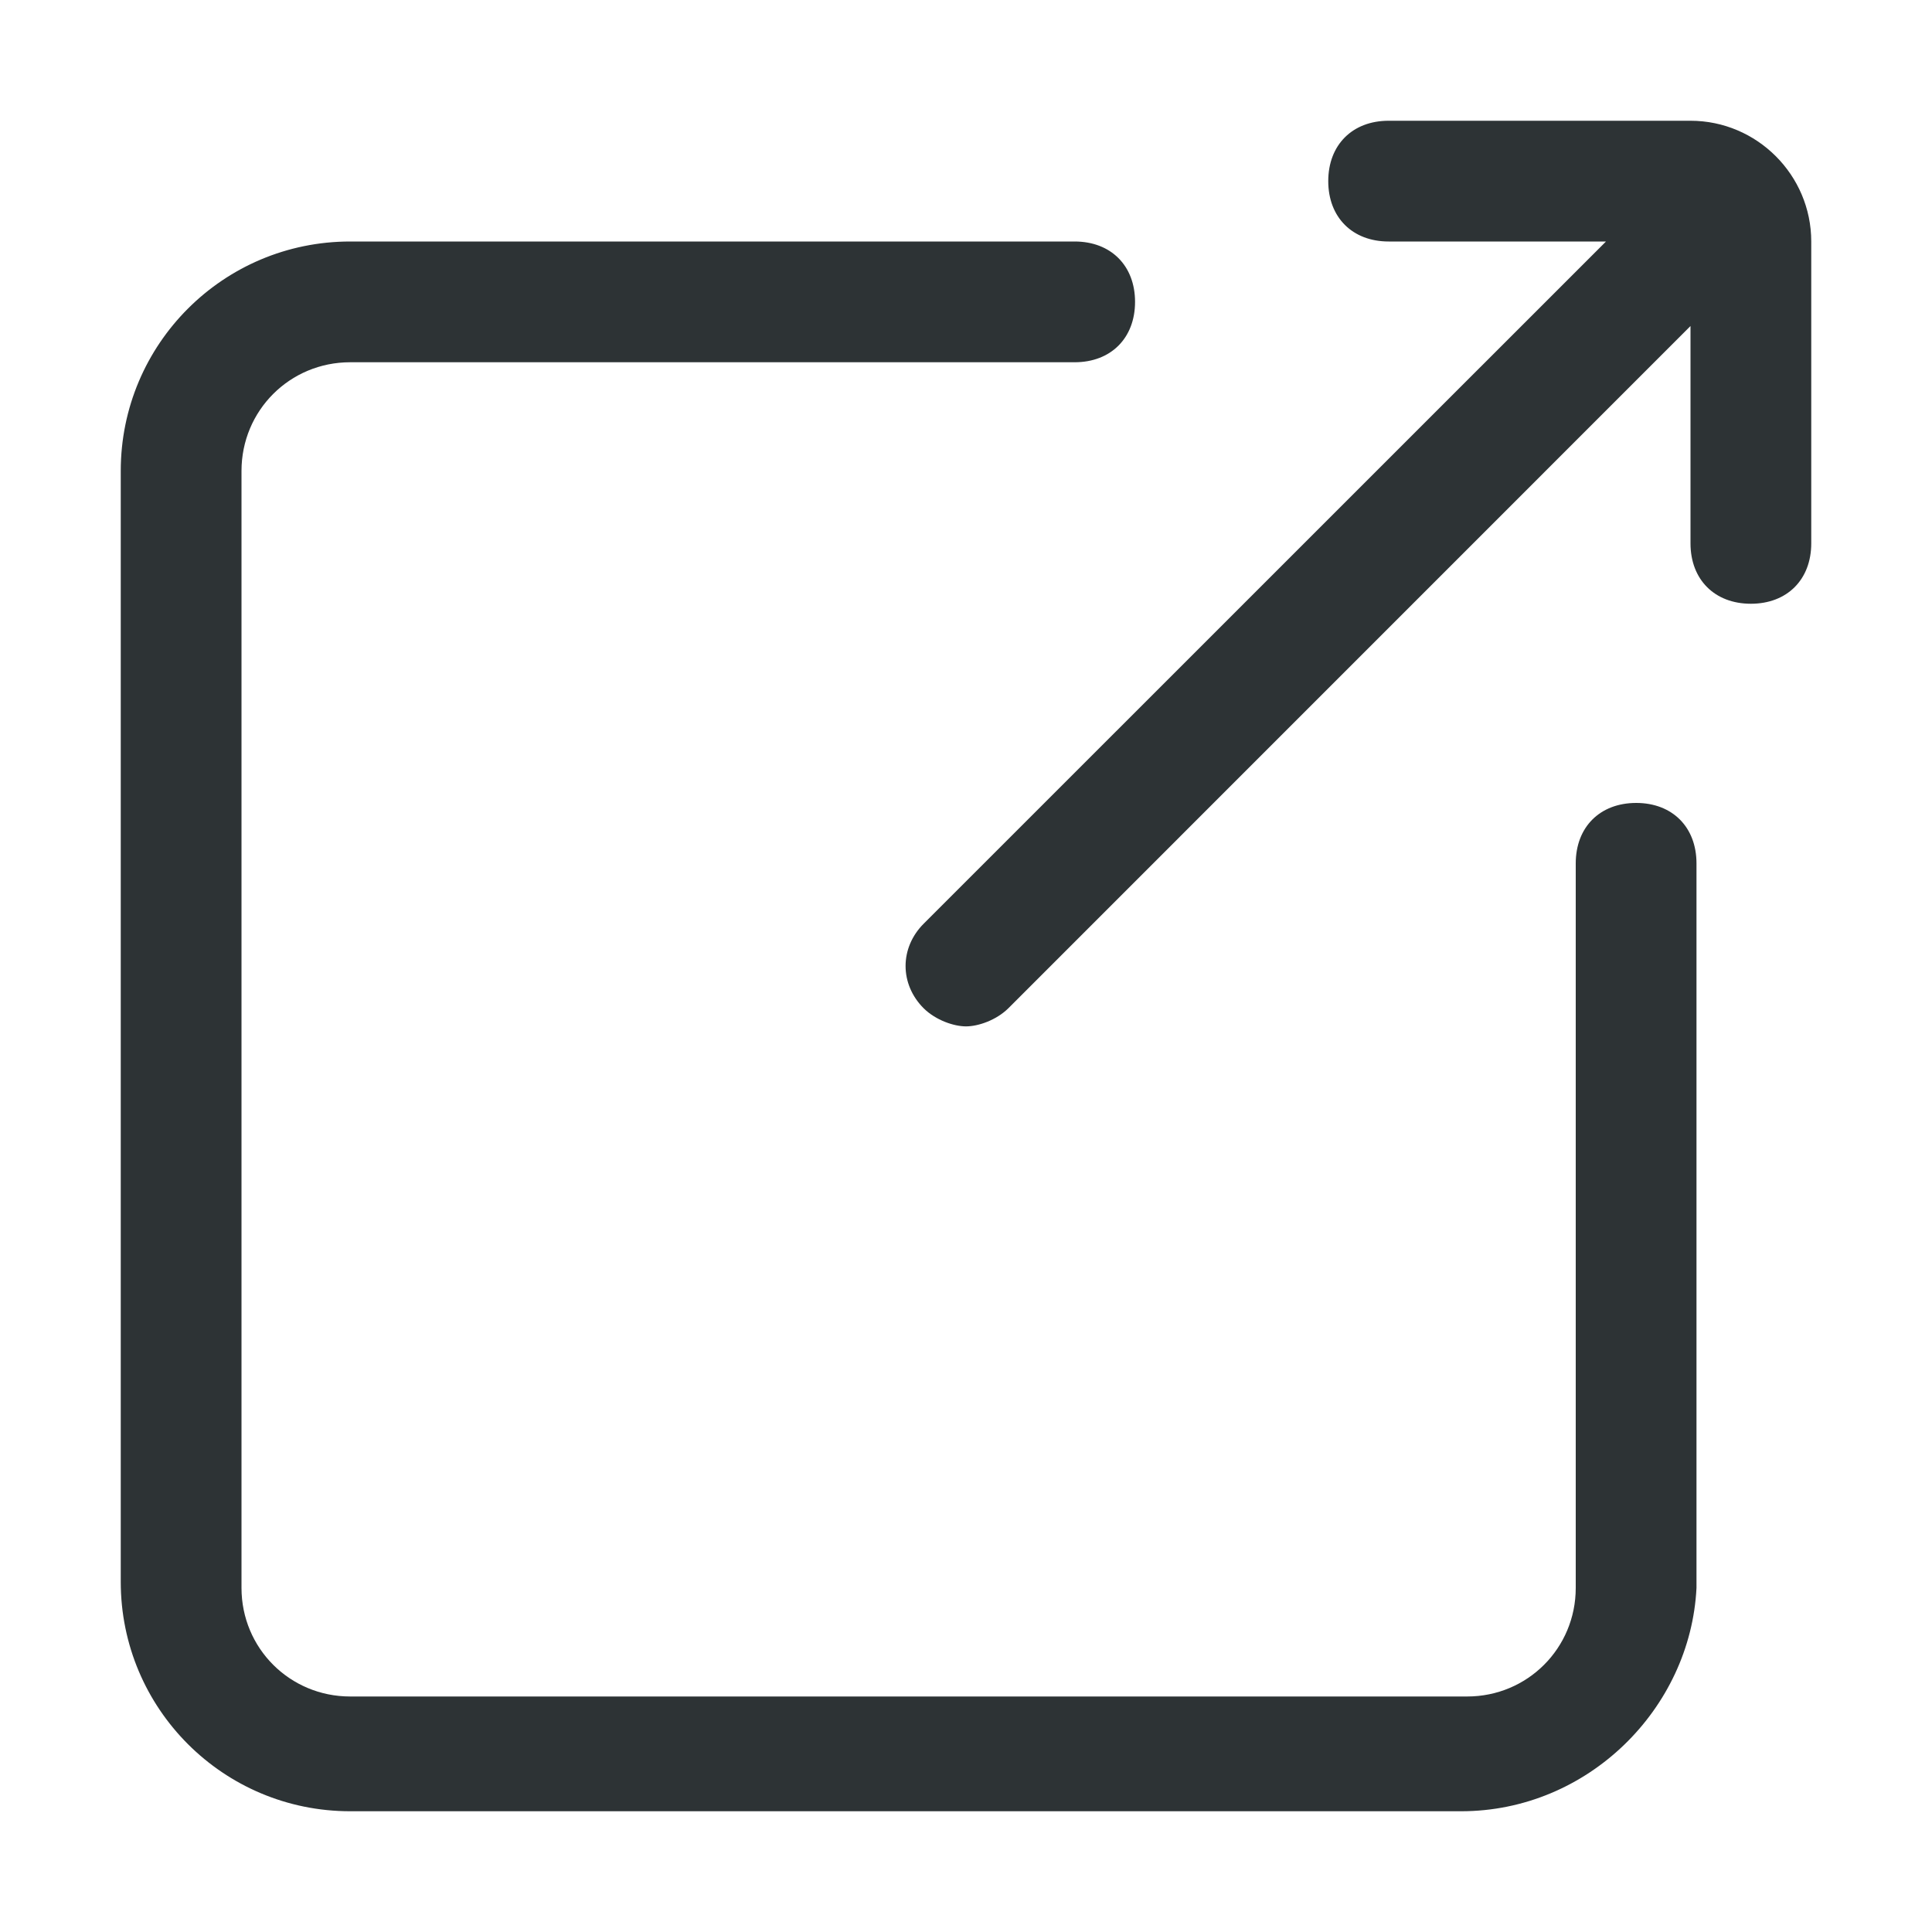
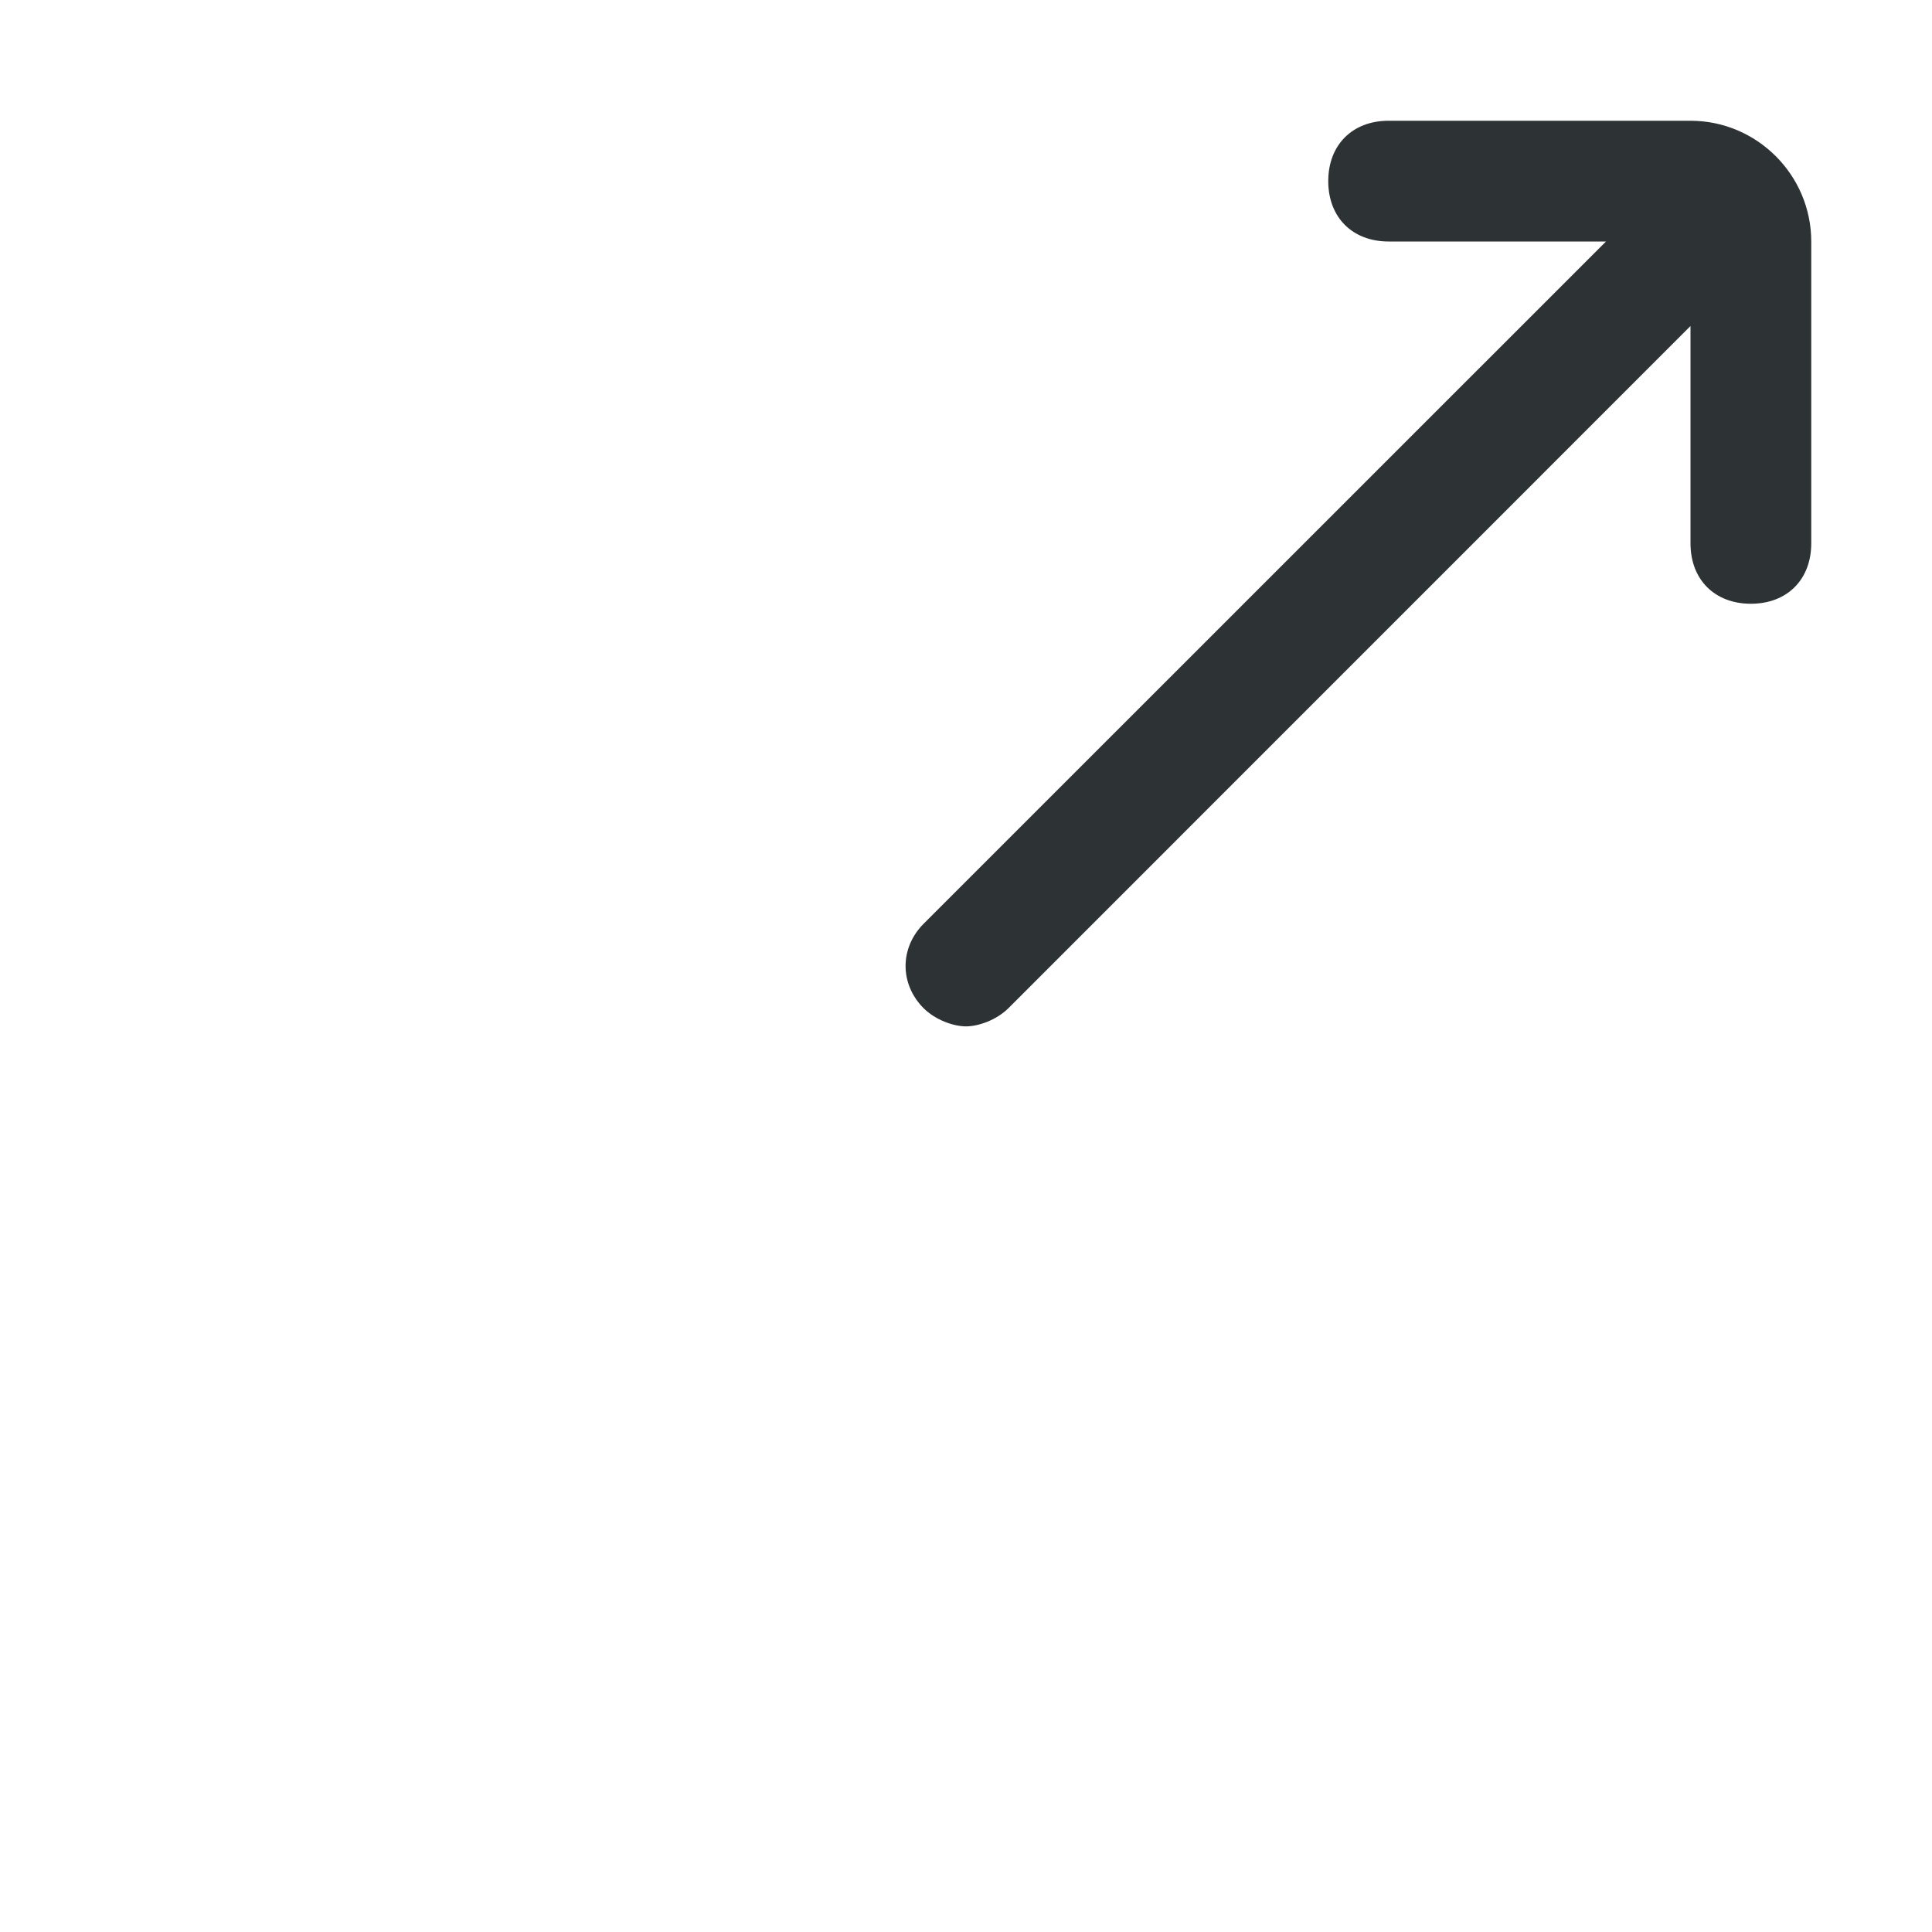
<svg xmlns="http://www.w3.org/2000/svg" width="20" height="20" viewBox="0 0 20 20" fill="none">
-   <path d="M15.125 18.75H3.625C2.312 18.75 1.25 17.688 1.25 16.375V4.875C1.25 3.562 2.312 2.5 3.625 2.5H11.125C11.5 2.5 11.75 2.75 11.75 3.125C11.75 3.5 11.5 3.75 11.125 3.75H3.625C3 3.75 2.5 4.25 2.5 4.875V16.438C2.5 17.062 3 17.562 3.625 17.562H15.188C15.812 17.562 16.312 17.062 16.312 16.438V8.938C16.312 8.562 16.562 8.312 16.938 8.312C17.312 8.312 17.562 8.562 17.562 8.938V16.438C17.5 17.688 16.438 18.75 15.125 18.75Z" fill="#2D3335" />
  <path d="M17.5 1.25H14.375C14 1.25 13.75 1.5 13.75 1.875C13.75 2.25 14 2.5 14.375 2.5H16.625L9.562 9.562C9.312 9.812 9.312 10.188 9.562 10.438C9.688 10.562 9.875 10.625 10 10.625C10.125 10.625 10.312 10.562 10.438 10.438L17.5 3.375V5.625C17.5 6 17.75 6.25 18.125 6.25C18.5 6.25 18.75 6 18.75 5.625V2.5C18.75 1.812 18.188 1.25 17.5 1.25Z" fill="#2D3335" />
</svg>